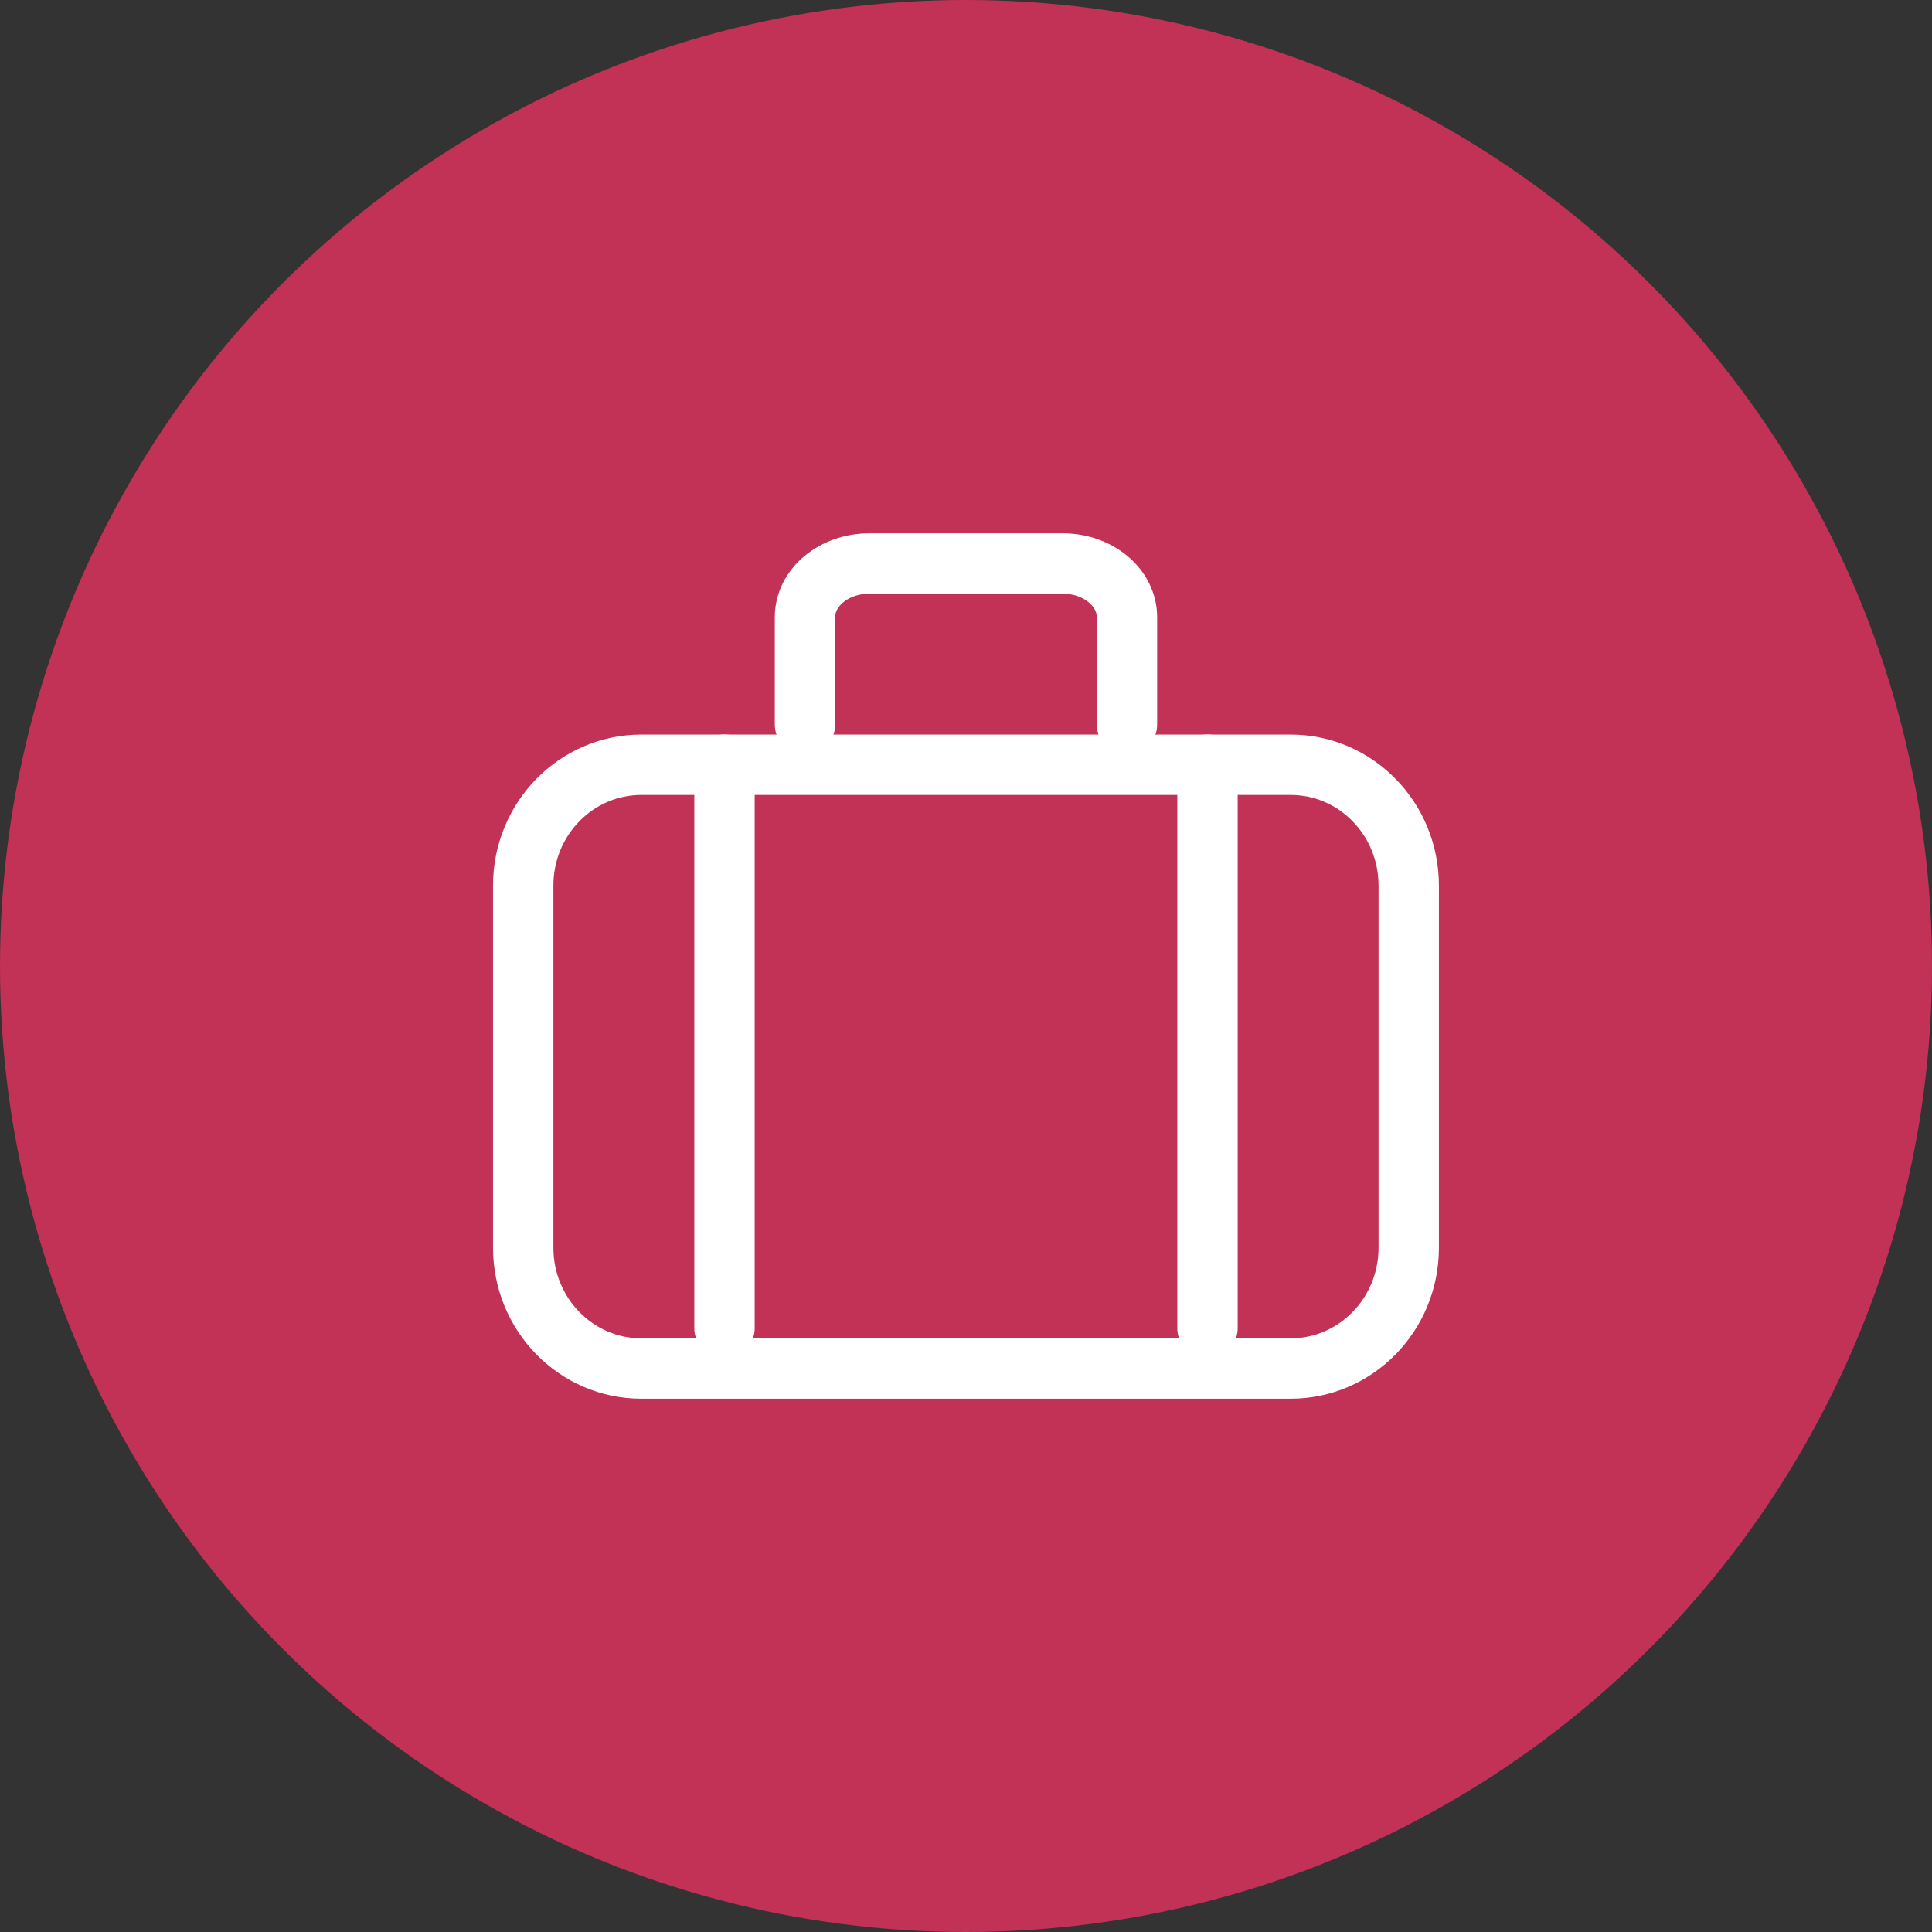
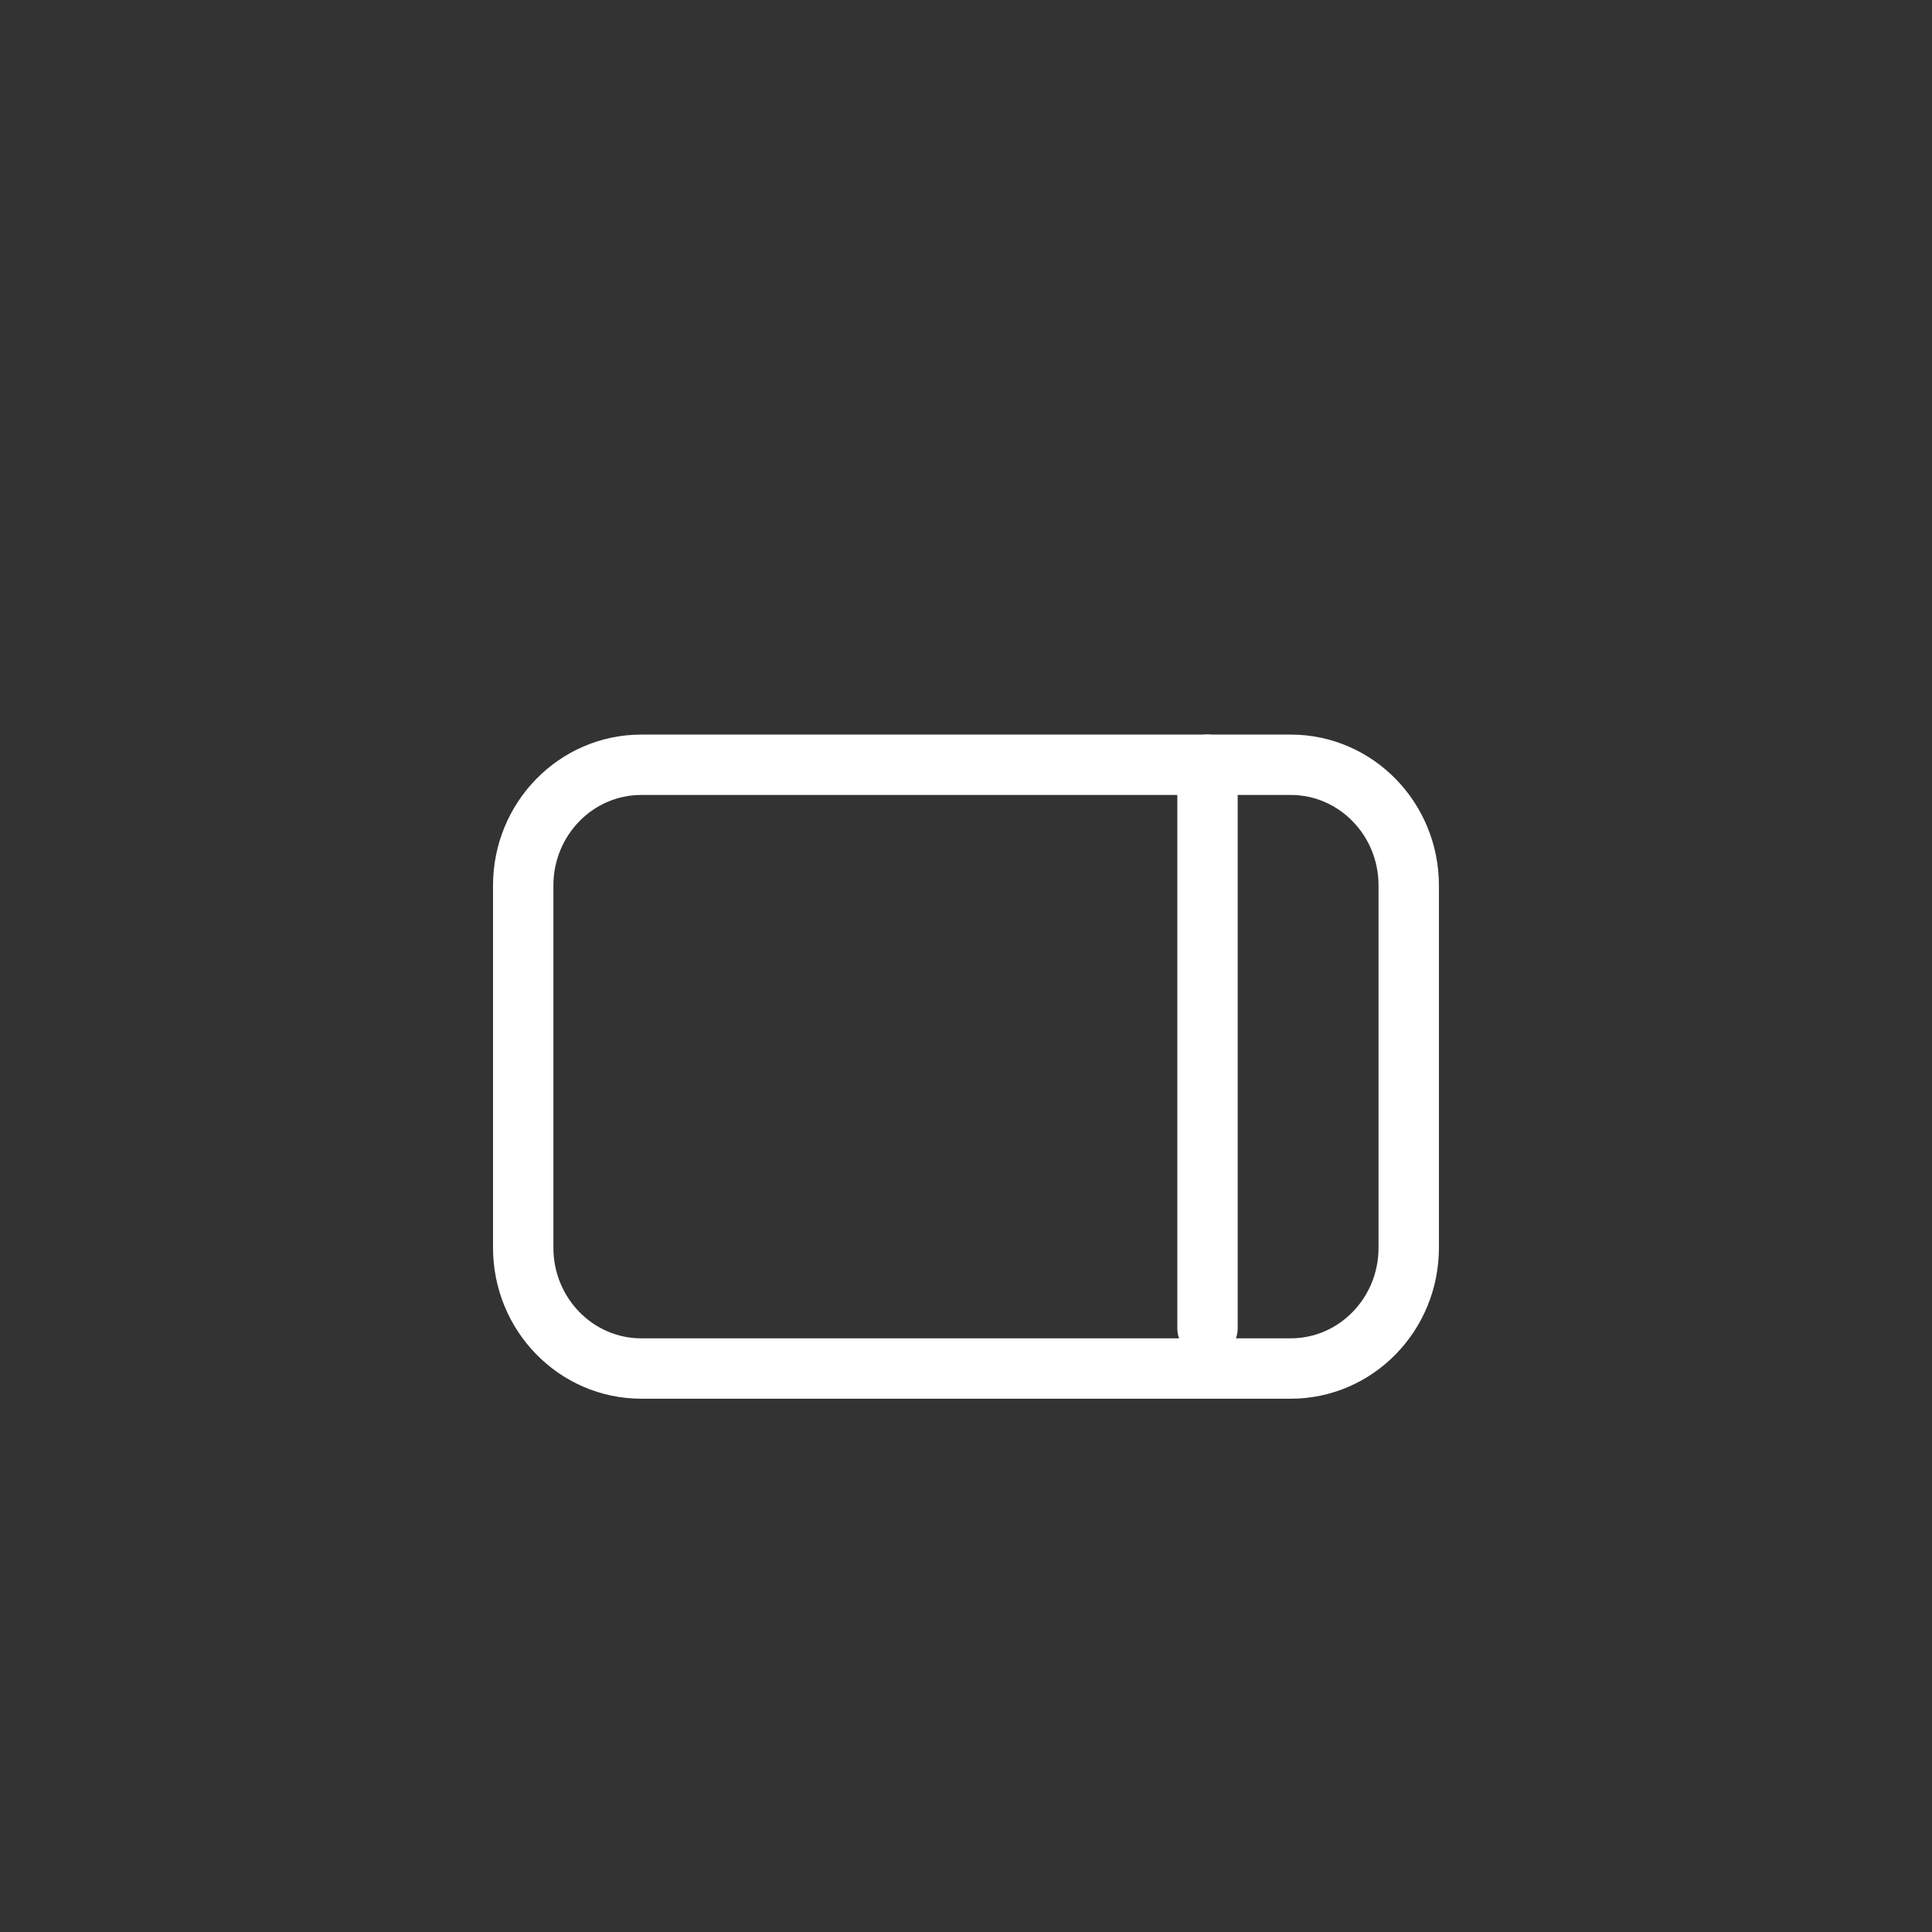
<svg xmlns="http://www.w3.org/2000/svg" width="32" height="32" viewBox="0 0 32 32" fill="none">
  <rect x="0" y="0" width="32" height="32" fill="#333333" stroke="none" />
-   <circle cx="16" cy="16" r="16" fill="#C23156" />
  <path d="M10.622 22.667C9.542 22.667 8.666 21.771 8.666 20.667V14.667C8.666 13.562 9.542 12.667 10.622 12.667H21.378C22.458 12.667 23.333 13.562 23.333 14.667V20.667C23.333 21.771 22.458 22.667 21.378 22.667H10.622Z" stroke="white" stroke-linecap="round" stroke-linejoin="round" />
-   <path d="M12 12.666V21.999" stroke="white" stroke-linecap="round" stroke-linejoin="round" />
  <path d="M20 12.666V21.999" stroke="white" stroke-linecap="round" stroke-linejoin="round" />
-   <path d="M18.666 12V10.222C18.666 9.731 18.189 9.333 17.6 9.333H14.4V9.333C13.811 9.333 13.333 9.731 13.333 10.222V10.222V12" stroke="white" stroke-linecap="round" stroke-linejoin="round" />
</svg>